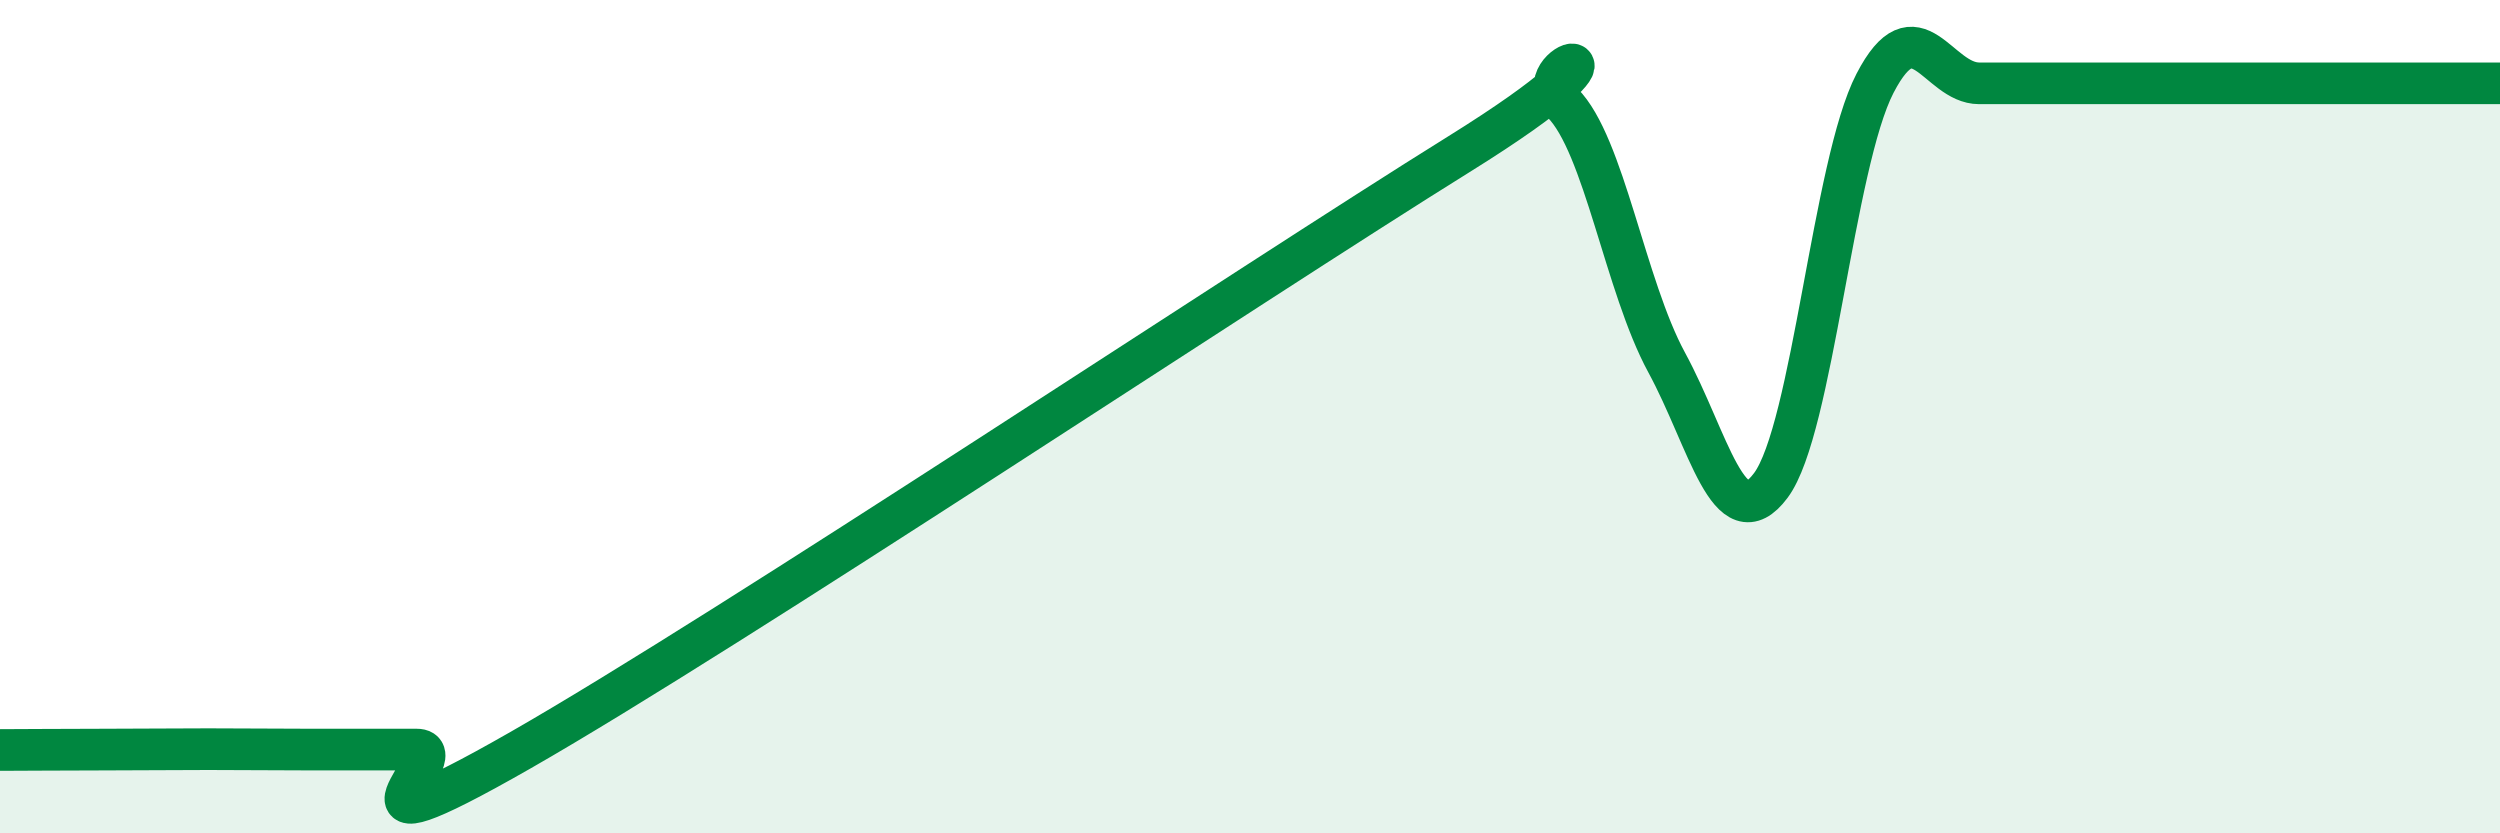
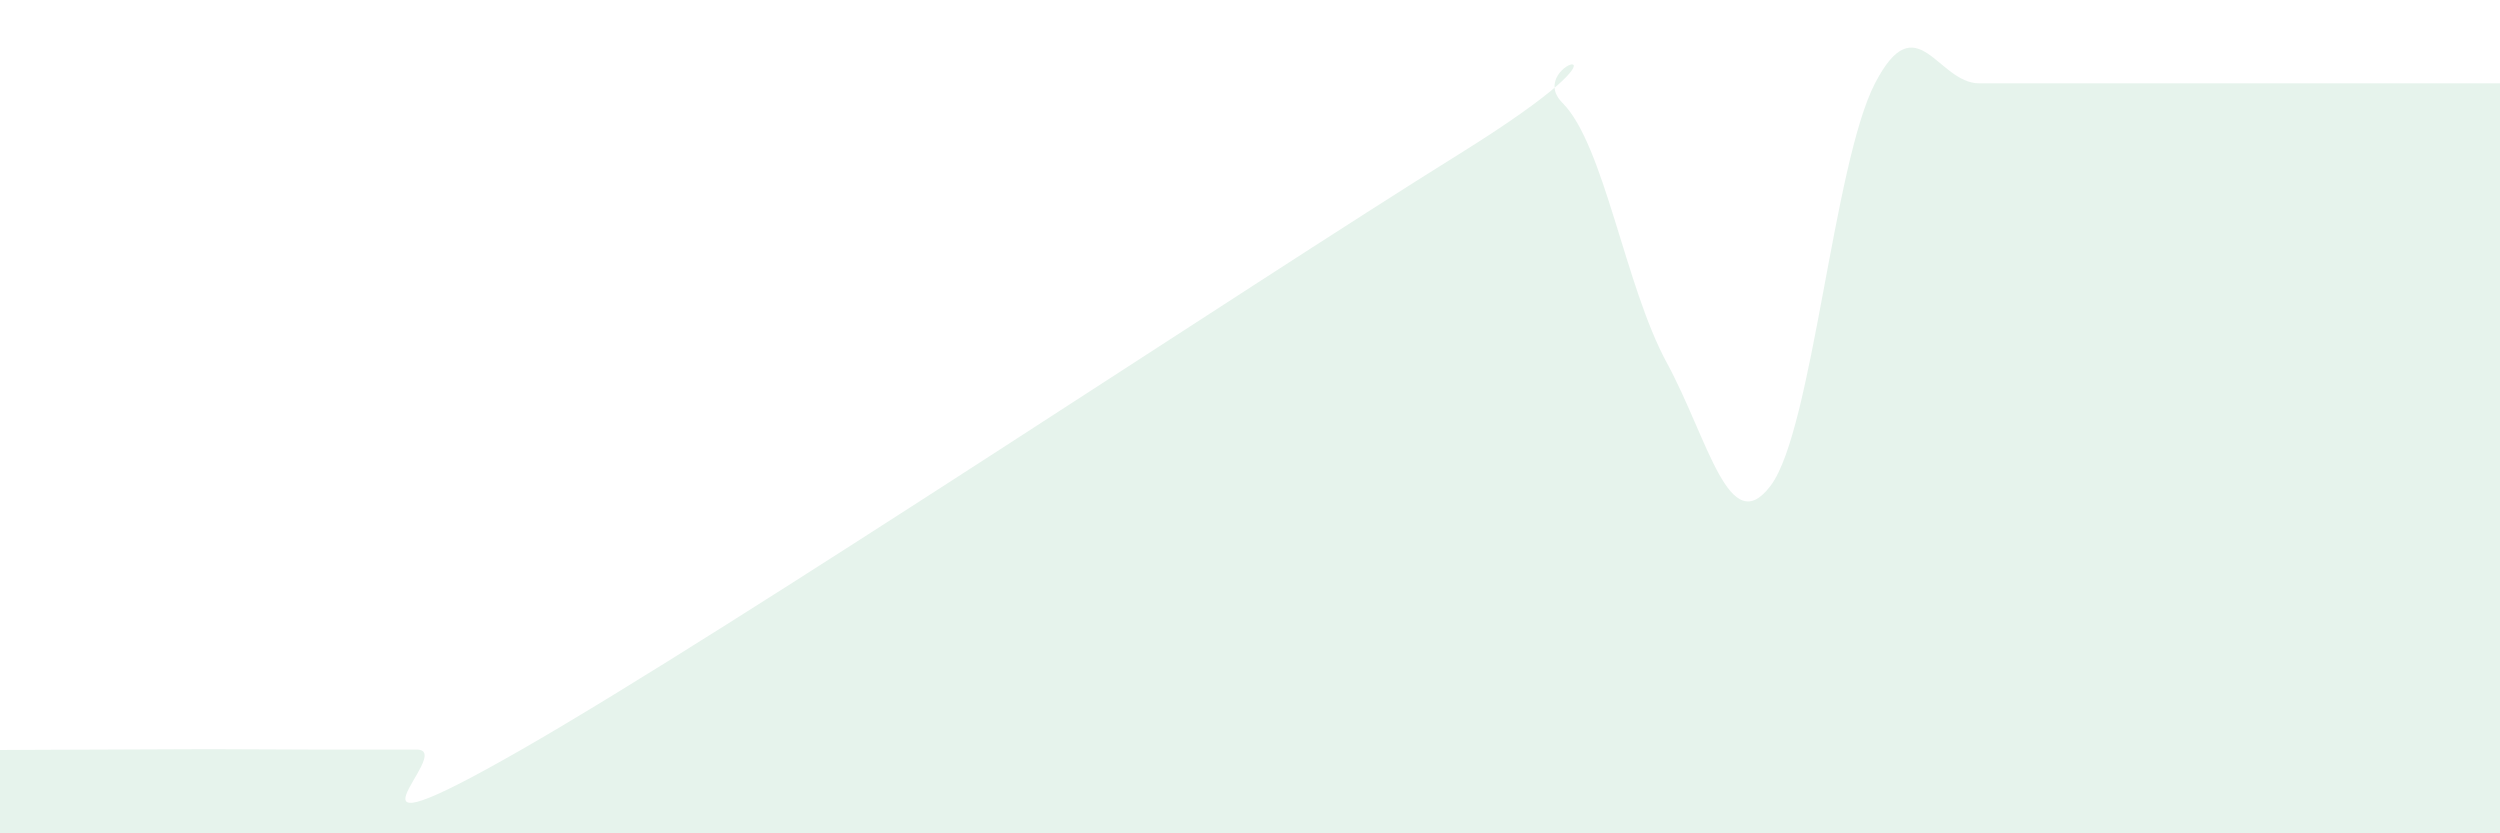
<svg xmlns="http://www.w3.org/2000/svg" width="60" height="20" viewBox="0 0 60 20">
  <path d="M 0,18 C 0.5,18 1.5,17.99 2.5,17.99 C 3.5,17.99 4,17.98 5,17.98 C 6,17.98 6.5,17.99 7.5,17.99 C 8.5,17.99 9,17.99 10,17.99 C 11,17.99 7.5,20.86 12.5,18 C 17.5,15.14 30,6.82 35,3.71 C 40,0.6 36.5,1.47 37.5,2.47 C 38.5,3.47 39,6.86 40,8.7 C 41,10.54 41.5,12.99 42.5,11.65 C 43.5,10.31 44,3.93 45,2 C 46,0.07 46.5,2 47.5,2 C 48.5,2 49,2 50,2 C 51,2 51.5,2 52.5,2 C 53.5,2 53.5,2 55,2 C 56.5,2 59,2 60,2L60 20L0 20Z" fill="#008740" opacity="0.1" stroke-linecap="round" stroke-linejoin="round" />
-   <path d="M 0,18 C 0.5,18 1.5,17.99 2.5,17.99 C 3.5,17.99 4,17.98 5,17.98 C 6,17.98 6.5,17.99 7.5,17.99 C 8.5,17.99 9,17.99 10,17.99 C 11,17.99 7.5,20.86 12.5,18 C 17.5,15.14 30,6.82 35,3.71 C 40,0.6 36.5,1.47 37.5,2.47 C 38.5,3.47 39,6.86 40,8.7 C 41,10.54 41.5,12.99 42.5,11.65 C 43.5,10.31 44,3.93 45,2 C 46,0.07 46.5,2 47.5,2 C 48.5,2 49,2 50,2 C 51,2 51.5,2 52.5,2 C 53.5,2 53.5,2 55,2 C 56.5,2 59,2 60,2" stroke="#008740" stroke-width="1" fill="none" stroke-linecap="round" stroke-linejoin="round" />
</svg>